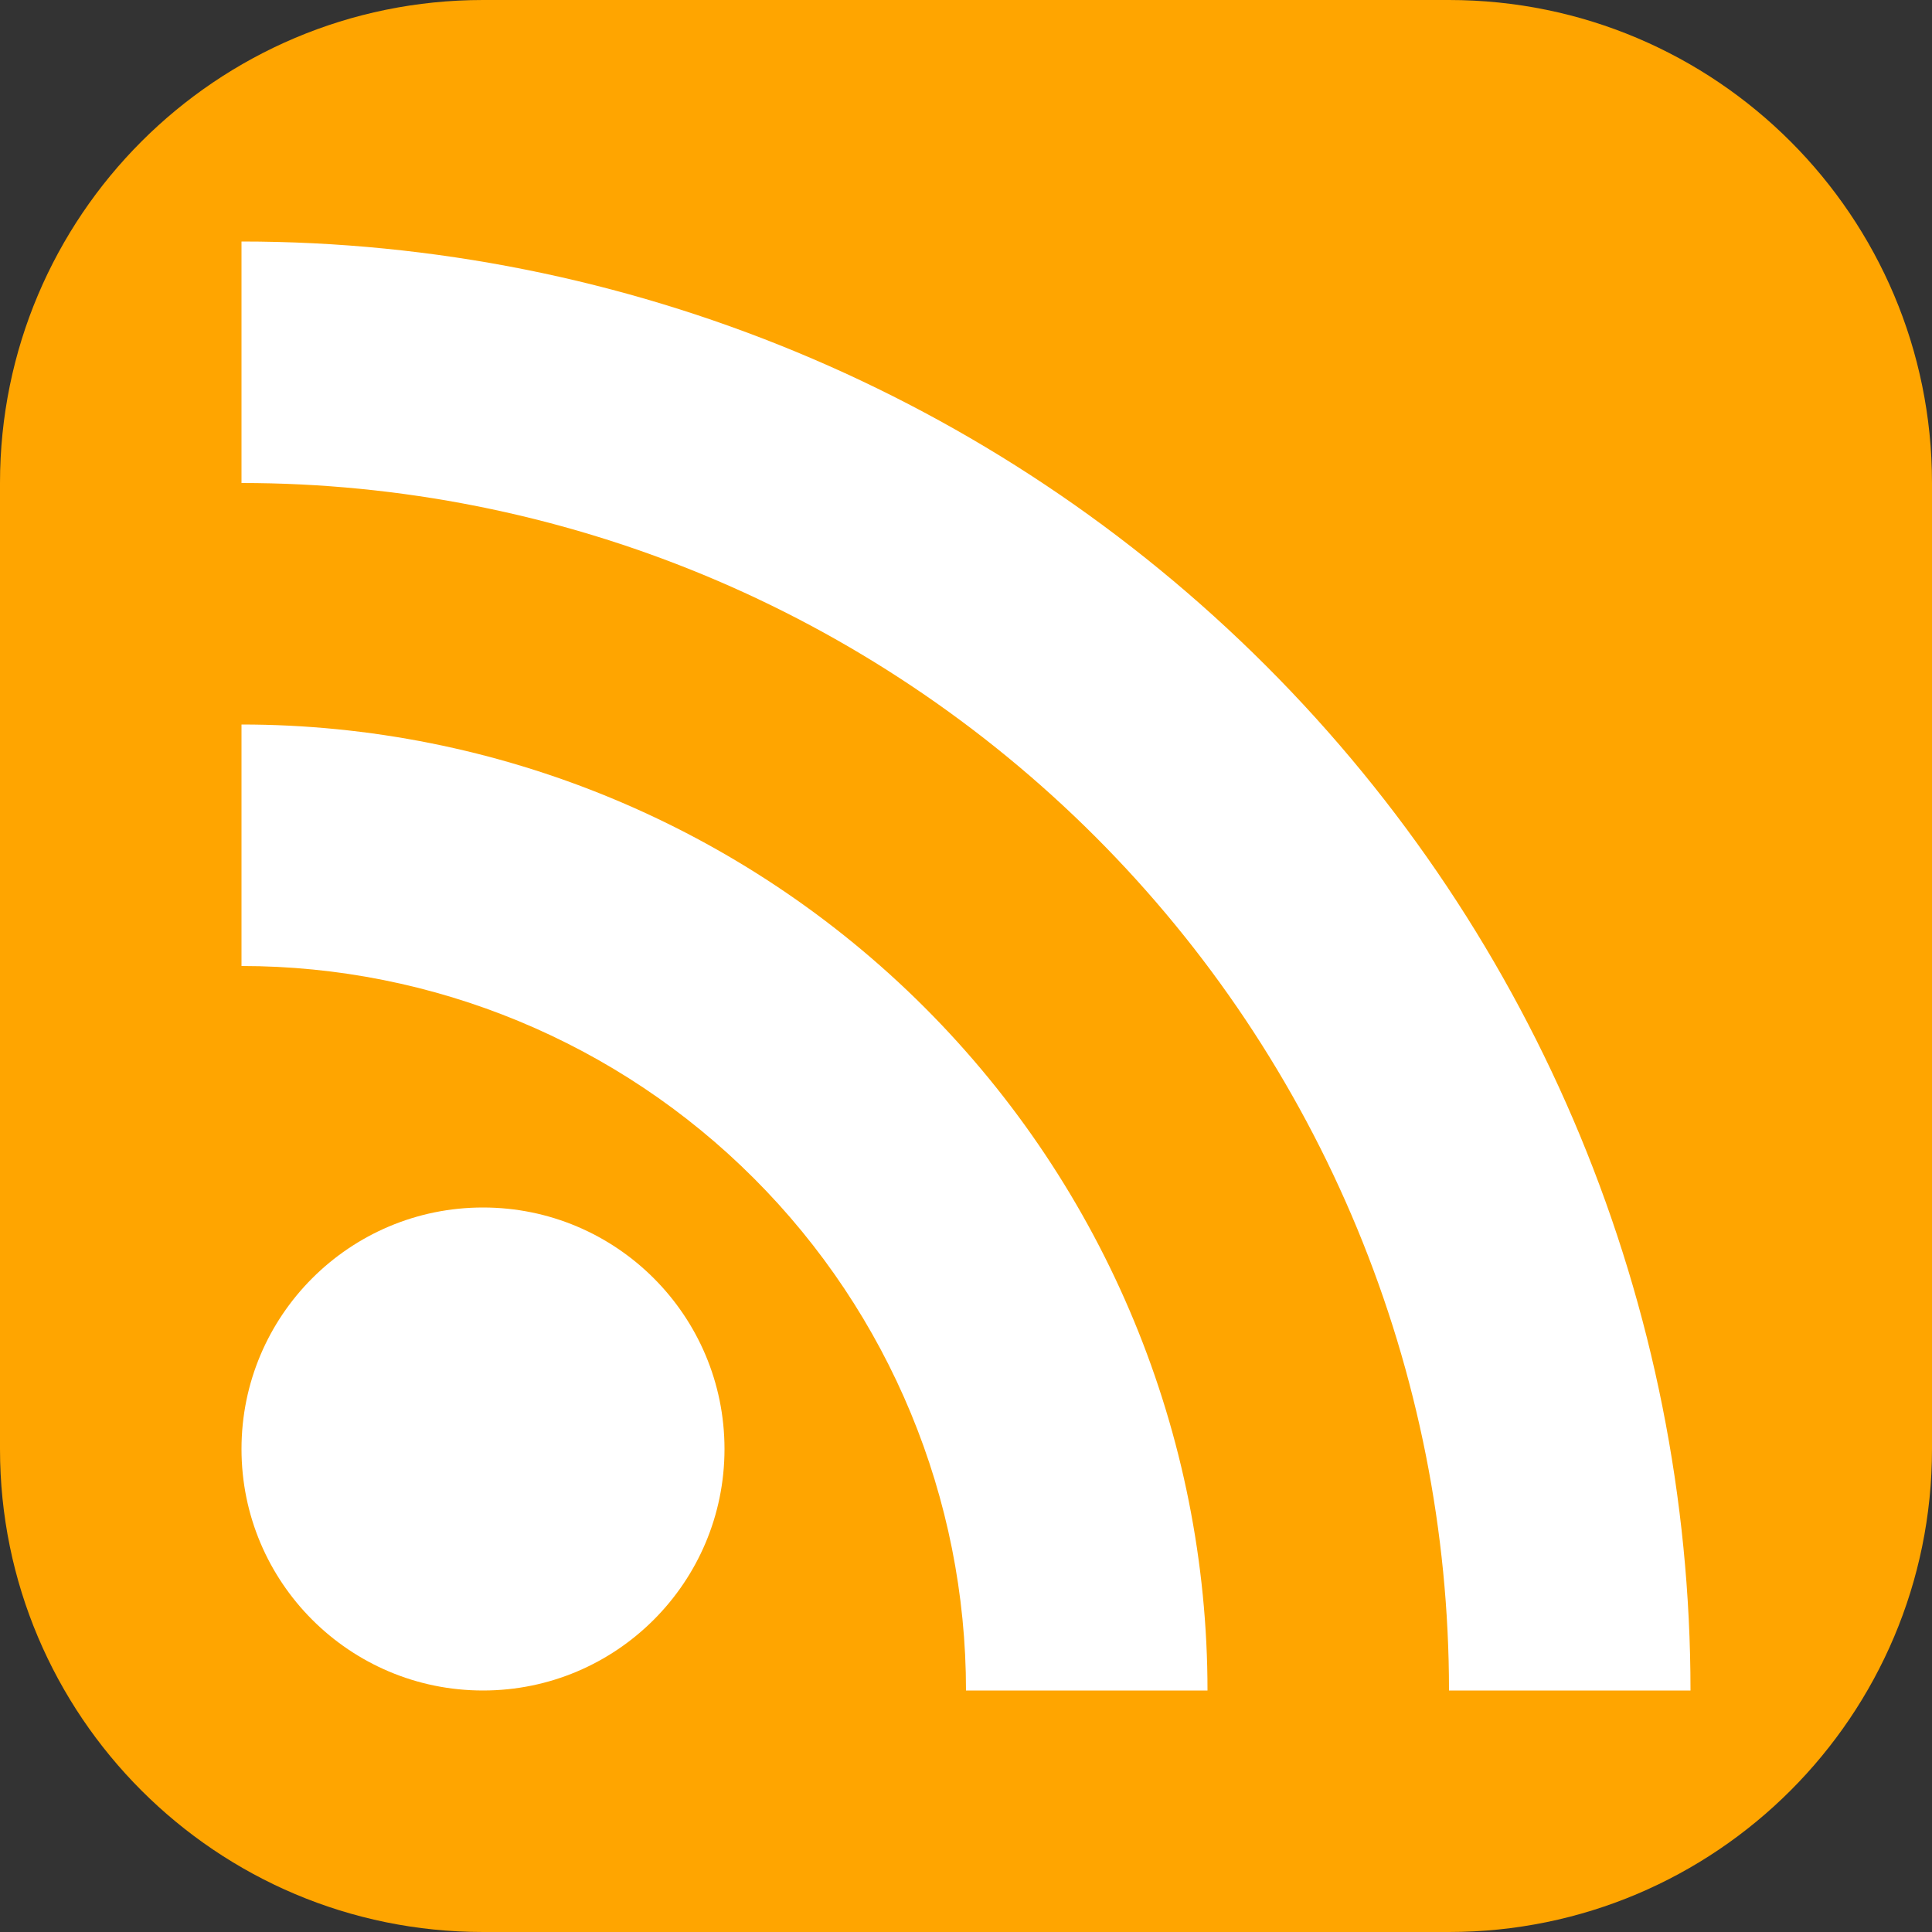
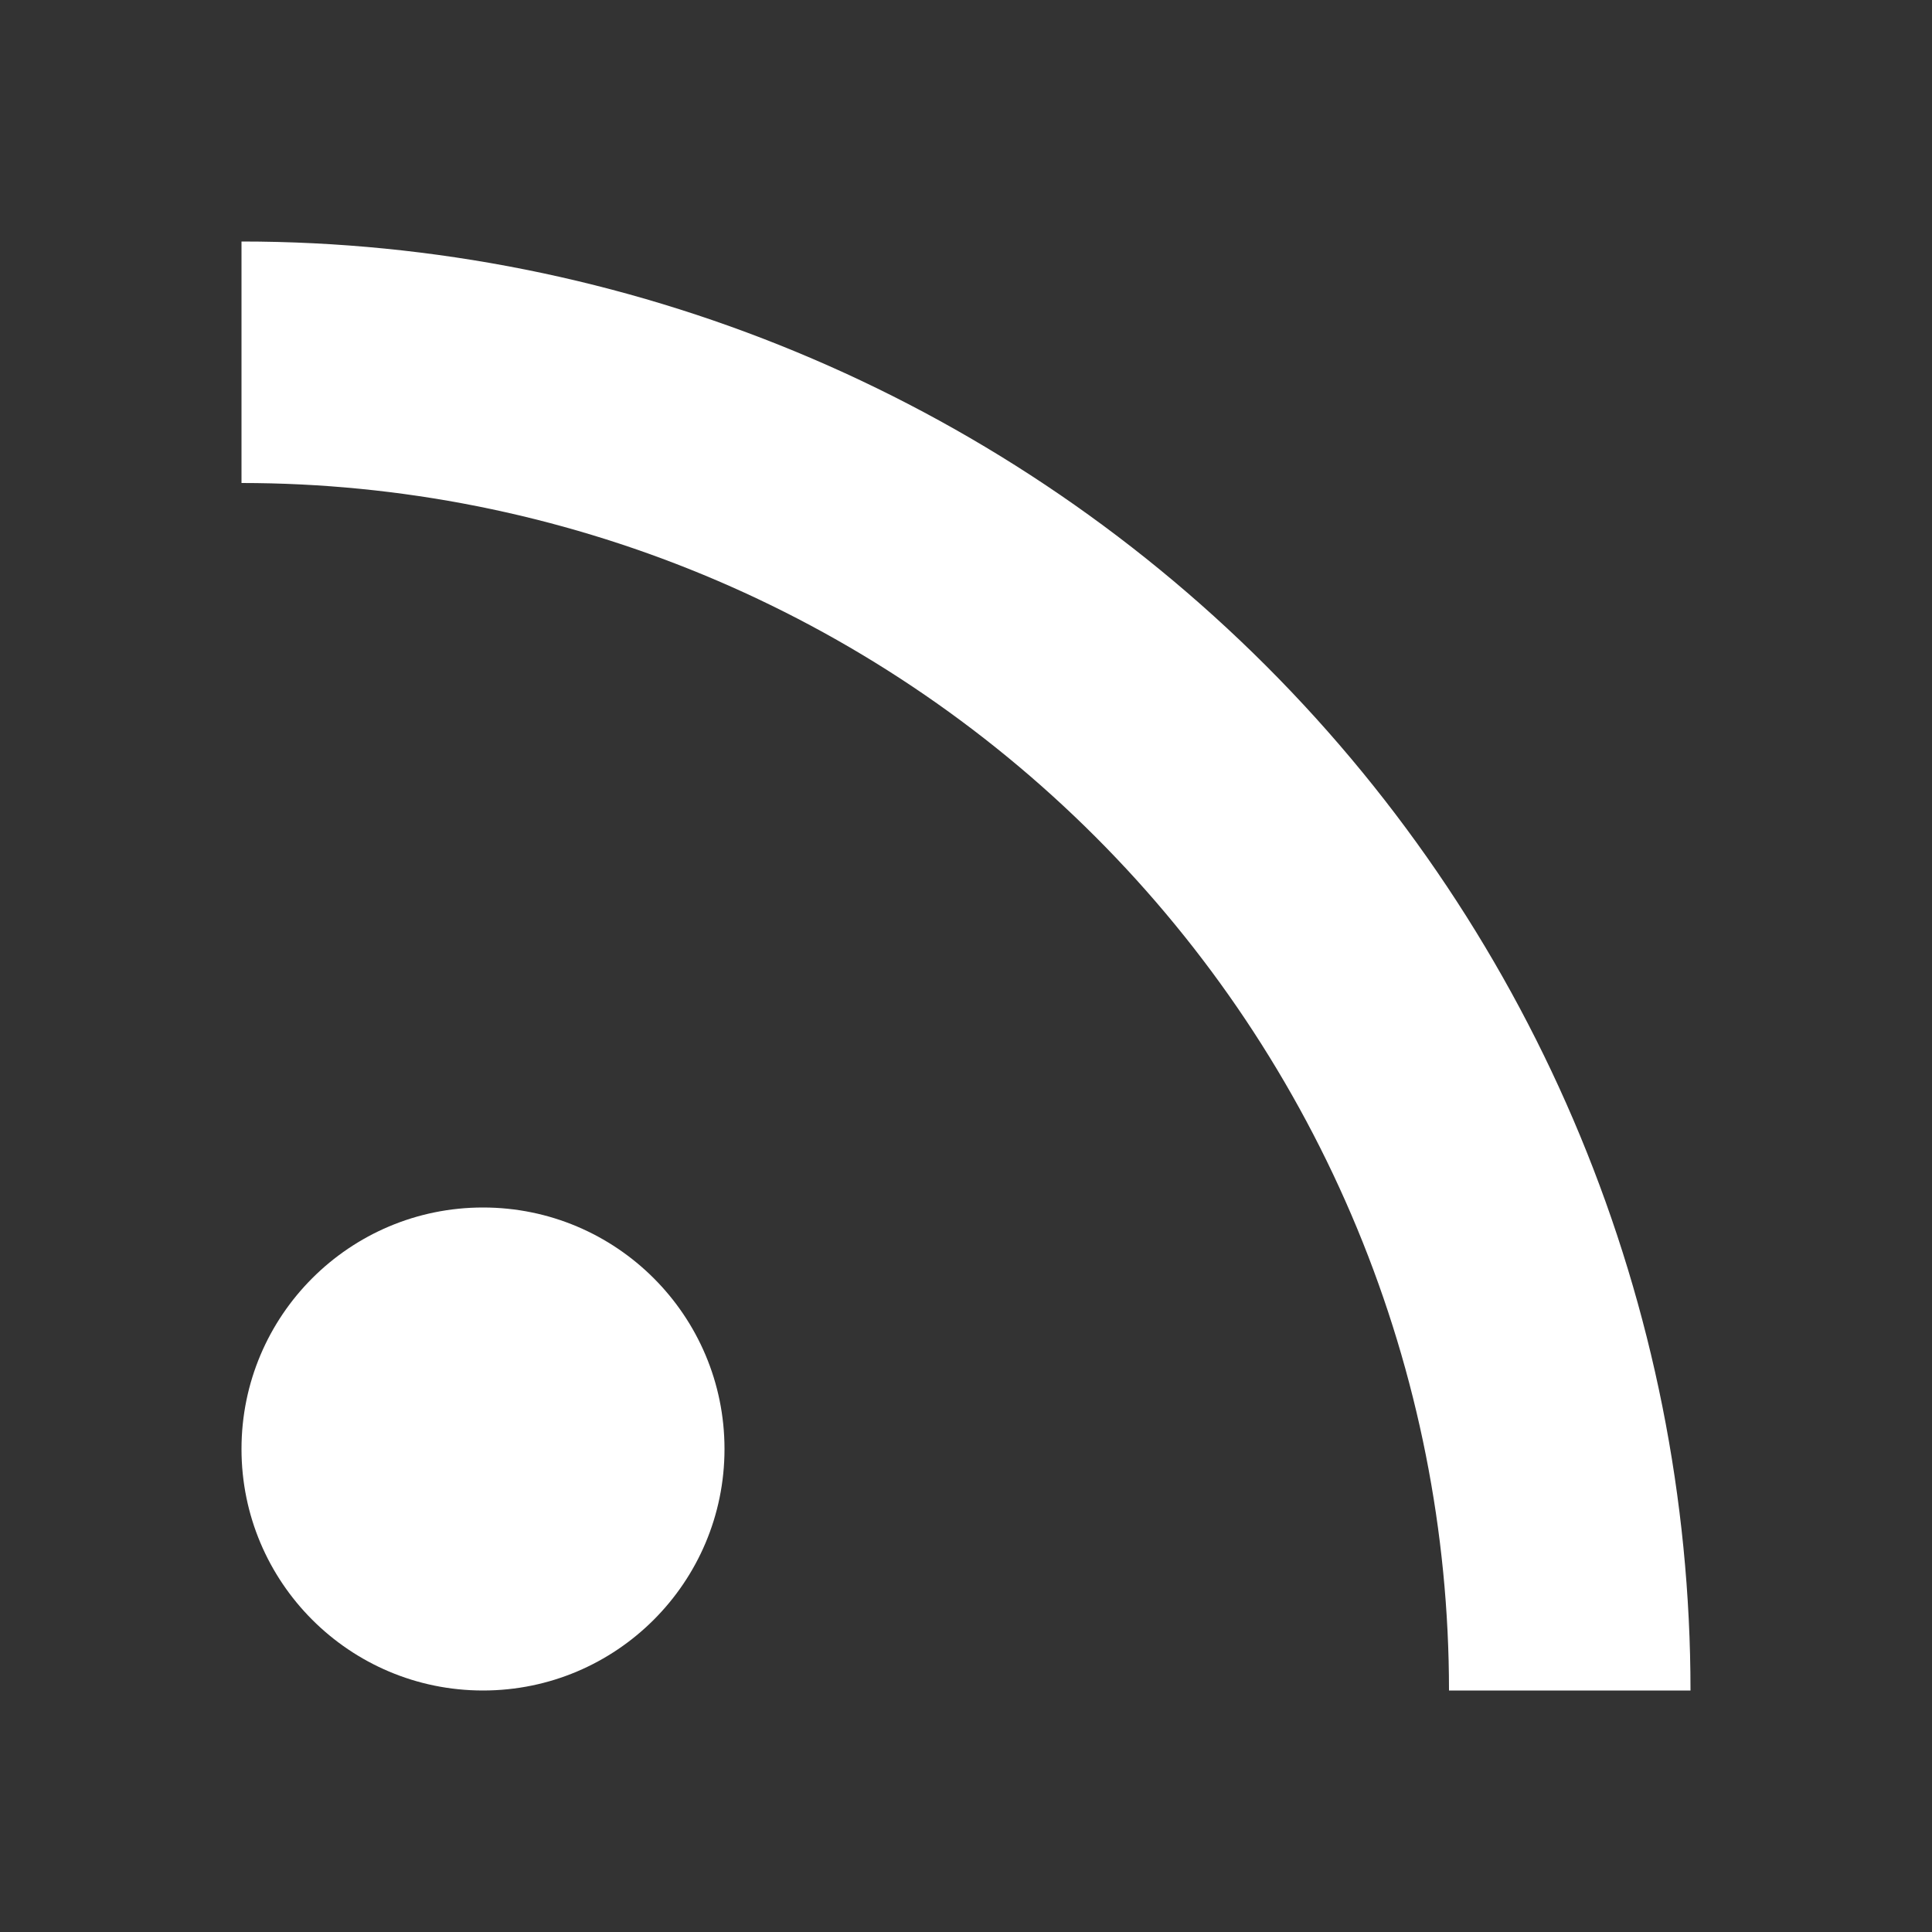
<svg xmlns="http://www.w3.org/2000/svg" width="32" height="32" viewBox="0 0 32 32" fill="none">
  <rect x="0" y="0" width="32" height="32" fill="#333333" stroke="none" />
-   <path d="M0 8C0 3.582 3.582 0 8 0H24C28.418 0 32 3.582 32 8V24C32 28.418 28.418 32 24 32H8C3.582 32 0 28.418 0 24V8Z" fill="#FFA500" />
  <path d="M8 28C10.209 28 12 26.209 12 24C12 21.791 10.209 20 8 20C5.791 20 4 21.791 4 24C4 26.209 5.791 28 8 28Z" fill="white" />
-   <path d="M4 16C7.183 16 10.235 17.264 12.485 19.515C14.736 21.765 16 24.817 16 28H20C20 23.756 18.314 19.687 15.314 16.686C12.313 13.686 8.243 12 4 12V16Z" fill="white" />
  <path d="M4 8C6.626 8 9.227 8.517 11.654 9.522C14.08 10.527 16.285 12.001 18.142 13.858C19.999 15.715 21.473 17.92 22.478 20.346C23.483 22.773 24 25.374 24 28H28C28 21.635 25.471 15.53 20.971 11.029C16.47 6.529 10.365 4 4 4V8Z" fill="white" />
</svg>